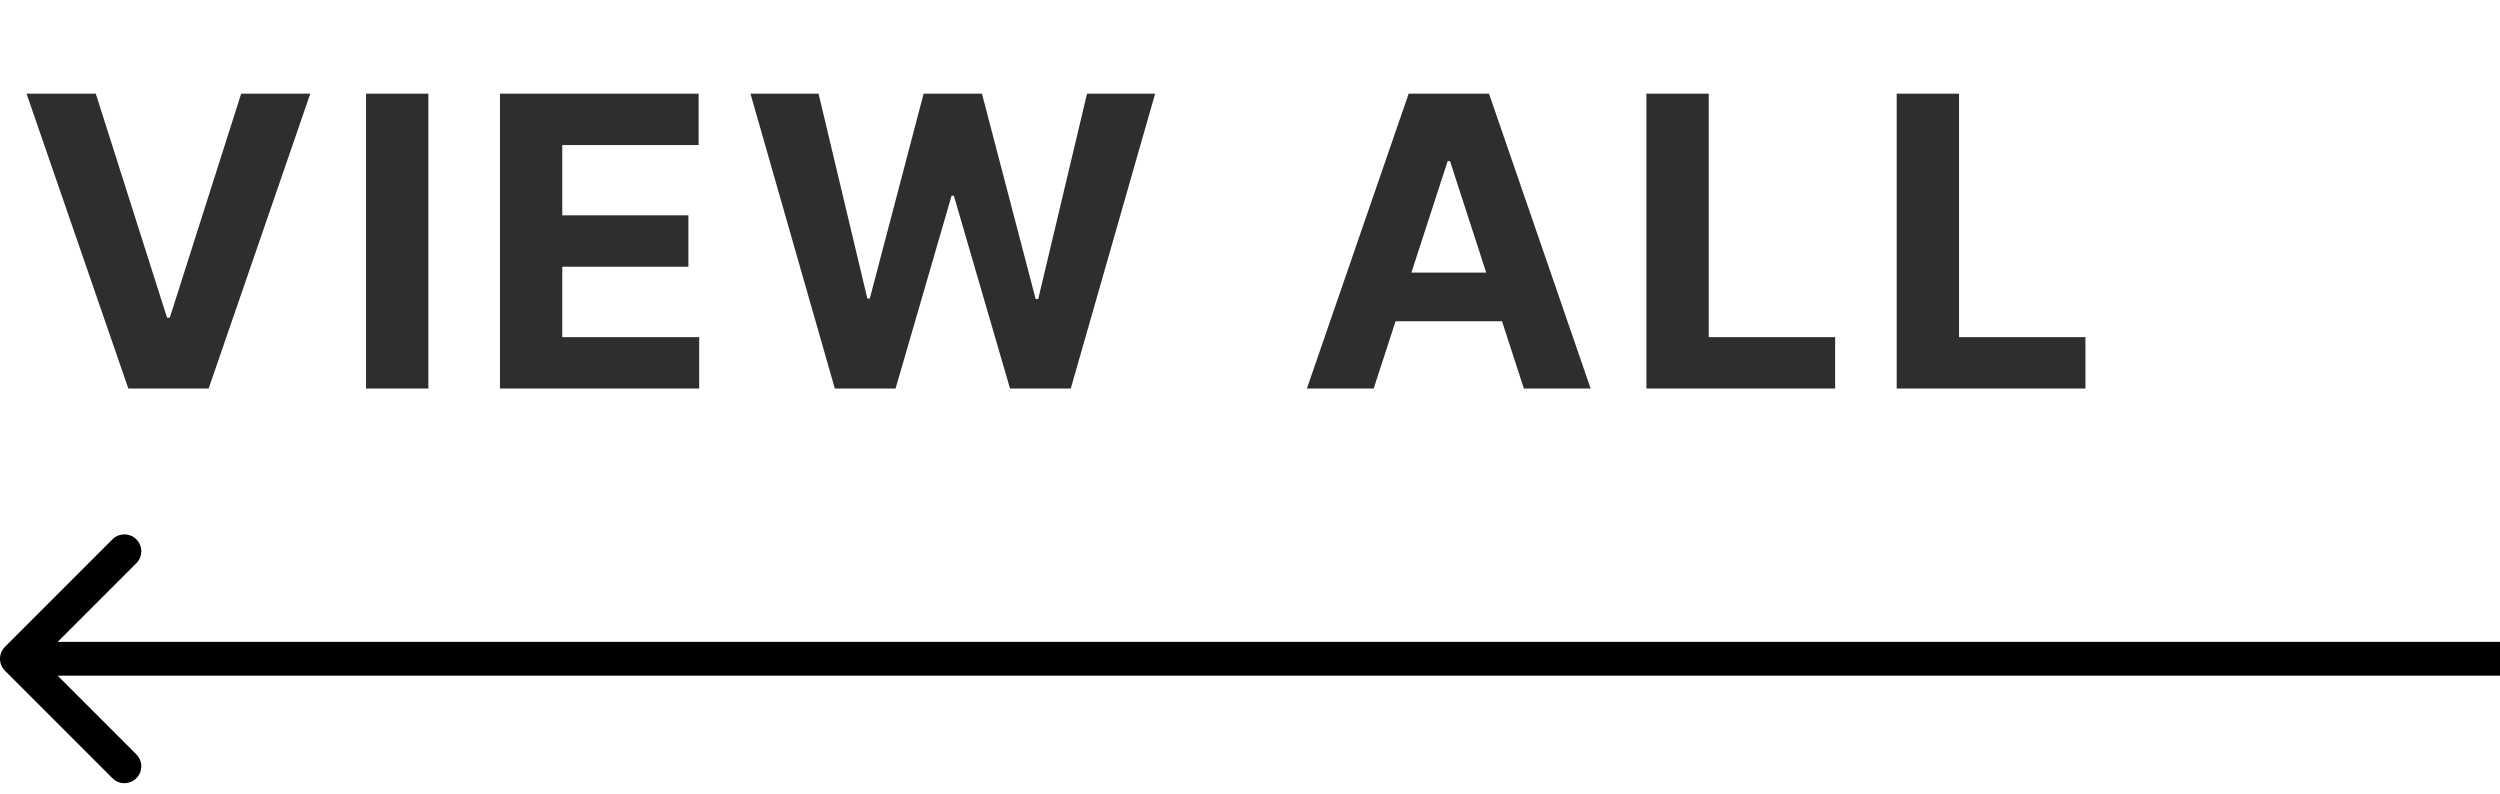
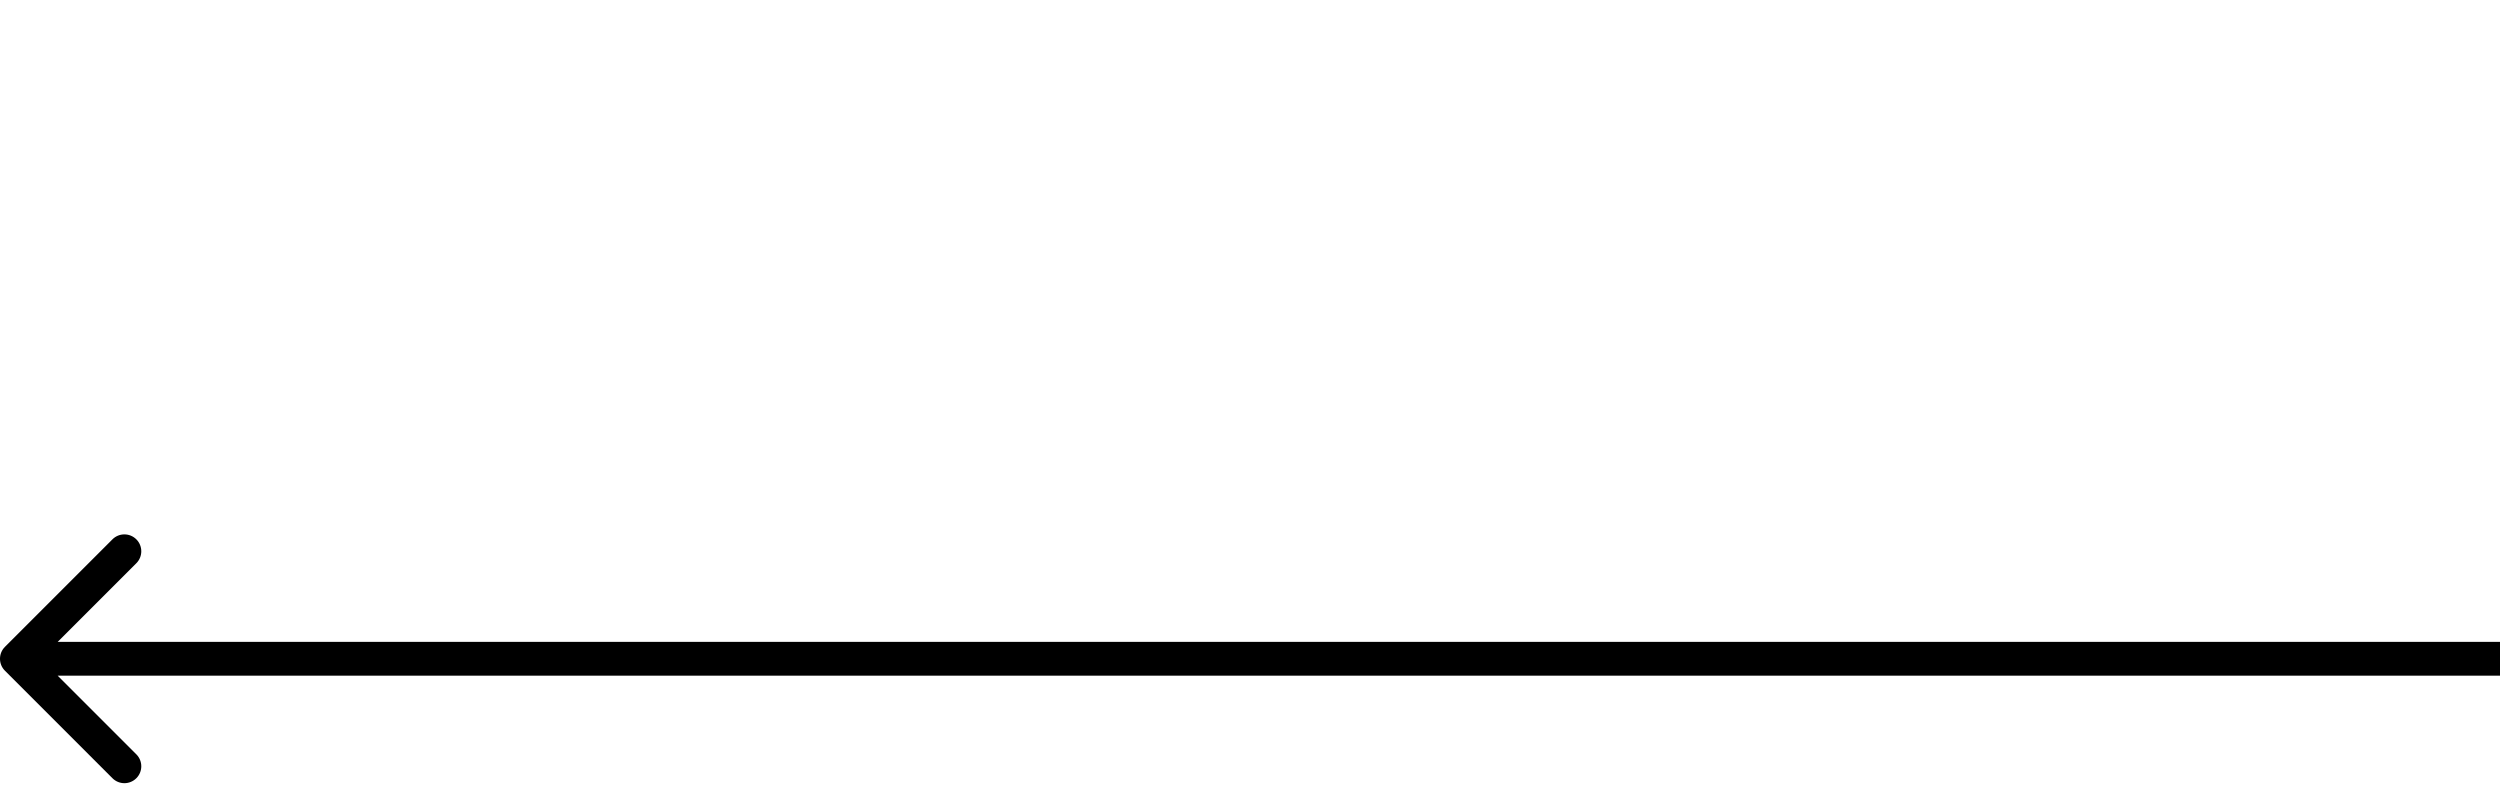
<svg xmlns="http://www.w3.org/2000/svg" width="148" height="47" viewBox="0 0 148 47" fill="none">
-   <path d="M5.67 5.545L9.889 18.807H10.051L14.278 5.545H18.369L12.352 23H7.597L1.571 5.545H5.67ZM25.36 5.545V23H21.67V5.545H25.36ZM29.597 23V5.545H41.358V8.588H33.287V12.747H40.753V15.79H33.287V19.957H41.392V23H29.597ZM49.421 23L44.427 5.545H48.458L51.347 17.673H51.492L54.679 5.545H58.131L61.31 17.699H61.464L64.353 5.545H68.384L63.39 23H59.793L56.469 11.588H56.333L53.018 23H49.421ZM81.322 23H77.368L83.394 5.545H88.149L94.166 23H90.212L85.84 9.534H85.703L81.322 23ZM81.075 16.139H90.416V19.02H81.075V16.139ZM97.467 23V5.545H101.157V19.957H108.64V23H97.467ZM112.284 23V5.545H115.975V19.957H123.458V23H112.284Z" fill="black" fill-opacity="0.82" />
  <path d="M0.293 38.293C-0.098 38.683 -0.098 39.317 0.293 39.707L6.657 46.071C7.047 46.462 7.681 46.462 8.071 46.071C8.462 45.681 8.462 45.047 8.071 44.657L2.414 39L8.071 33.343C8.462 32.953 8.462 32.319 8.071 31.929C7.681 31.538 7.047 31.538 6.657 31.929L0.293 38.293ZM1 39L1 40L148 40L148 39L148 38L1 38L1 39Z" fill="black" />
</svg>